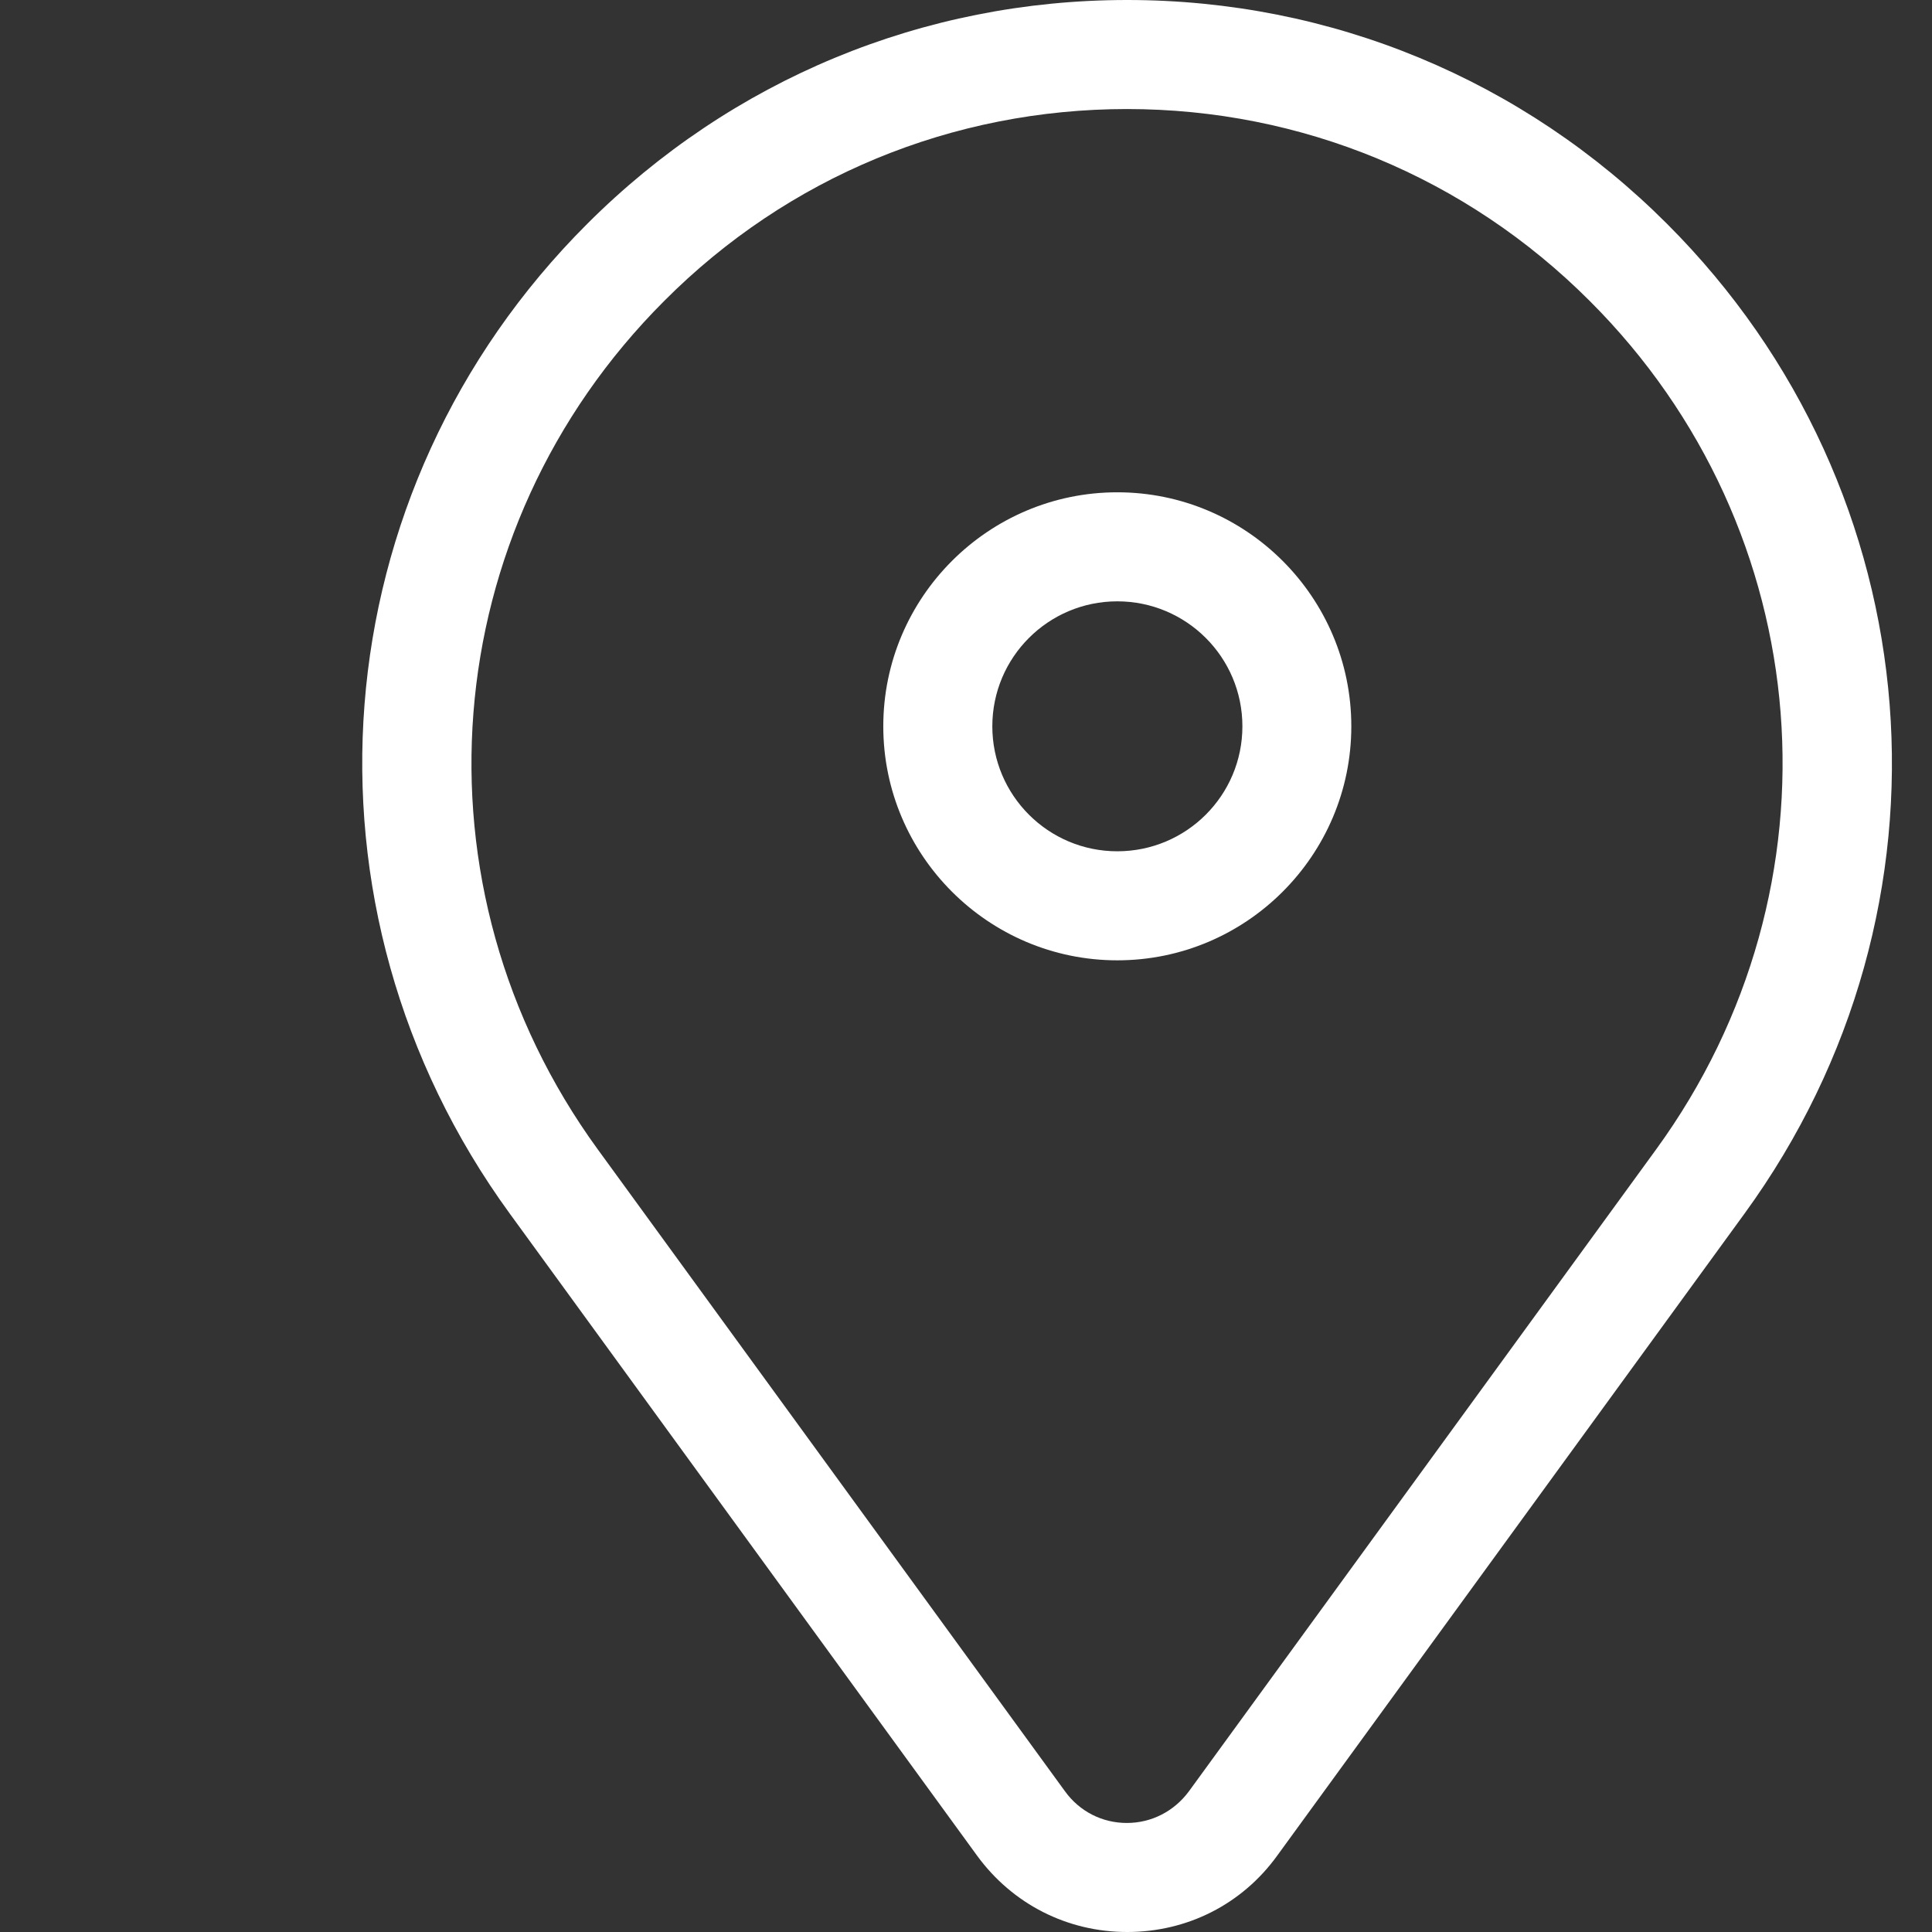
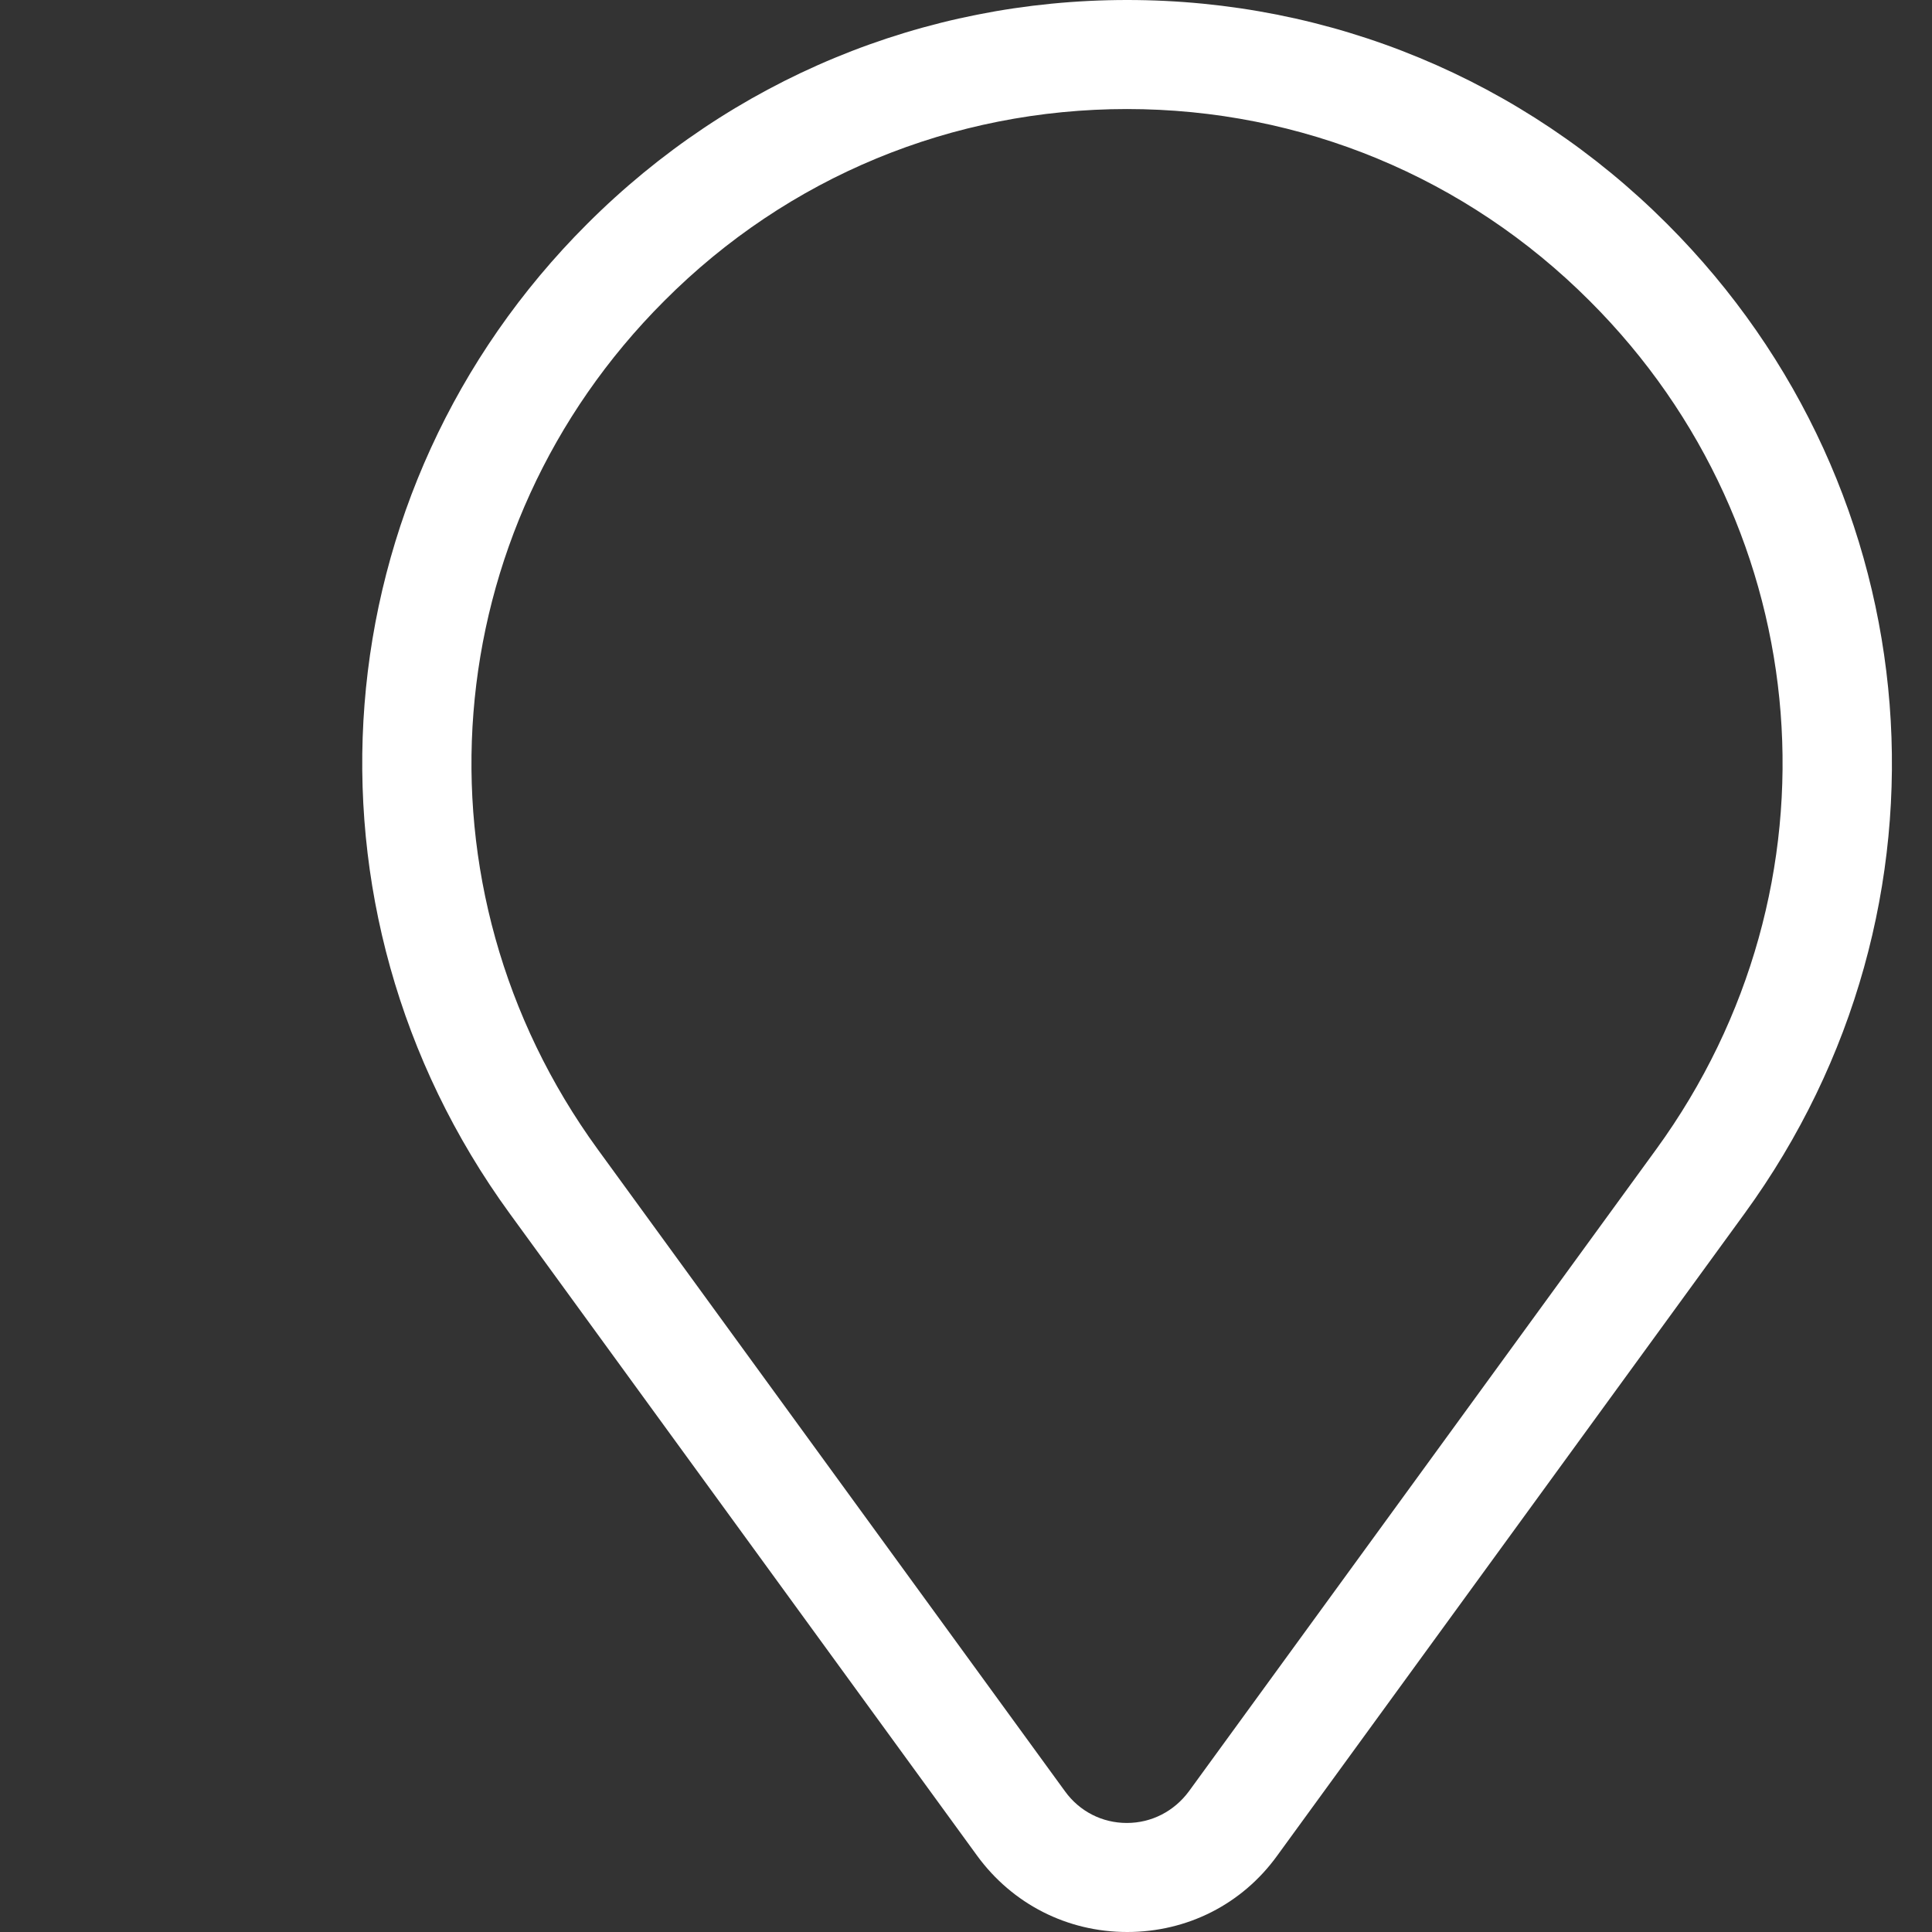
<svg xmlns="http://www.w3.org/2000/svg" width="16" height="16" viewBox="0 0 16 16" fill="none">
  <rect x="0" y="0" width="16" height="16" fill="#333333" stroke="none" />
  <g id="icon_track">
    <g id="vector">
-       <path id="Vector" d="M9.253 7.953C8.185 7.953 7.315 7.083 7.315 6.015C7.315 4.947 8.185 4.077 9.253 4.077C10.322 4.077 11.191 4.947 11.191 6.015C11.191 7.083 10.322 7.953 9.253 7.953ZM9.253 4.98C8.682 4.98 8.218 5.443 8.218 6.015C8.218 6.587 8.682 7.05 9.253 7.05C9.825 7.05 10.289 6.587 10.289 6.015C10.289 5.443 9.825 4.98 9.253 4.98Z" fill="white" />
      <path id="Vector_2" d="M9.335 16C8.838 16 8.384 15.768 8.092 15.368L4.222 10.051C2.377 7.517 2.645 4.068 4.863 1.854C6.058 0.659 7.646 0 9.335 0C11.023 0 12.612 0.659 13.806 1.854C16.021 4.068 16.292 7.517 14.447 10.051L10.577 15.368C10.286 15.771 9.831 16 9.335 16ZM9.335 0.903C7.887 0.903 6.524 1.465 5.501 2.492C3.602 4.39 3.37 7.346 4.95 9.518L8.82 14.835C8.94 15.001 9.127 15.097 9.332 15.097C9.536 15.097 9.723 15.001 9.846 14.835L13.716 9.518C15.296 7.346 15.067 4.39 13.165 2.492C12.142 1.468 10.779 0.903 9.332 0.903H9.335Z" fill="white" />
    </g>
  </g>
</svg>